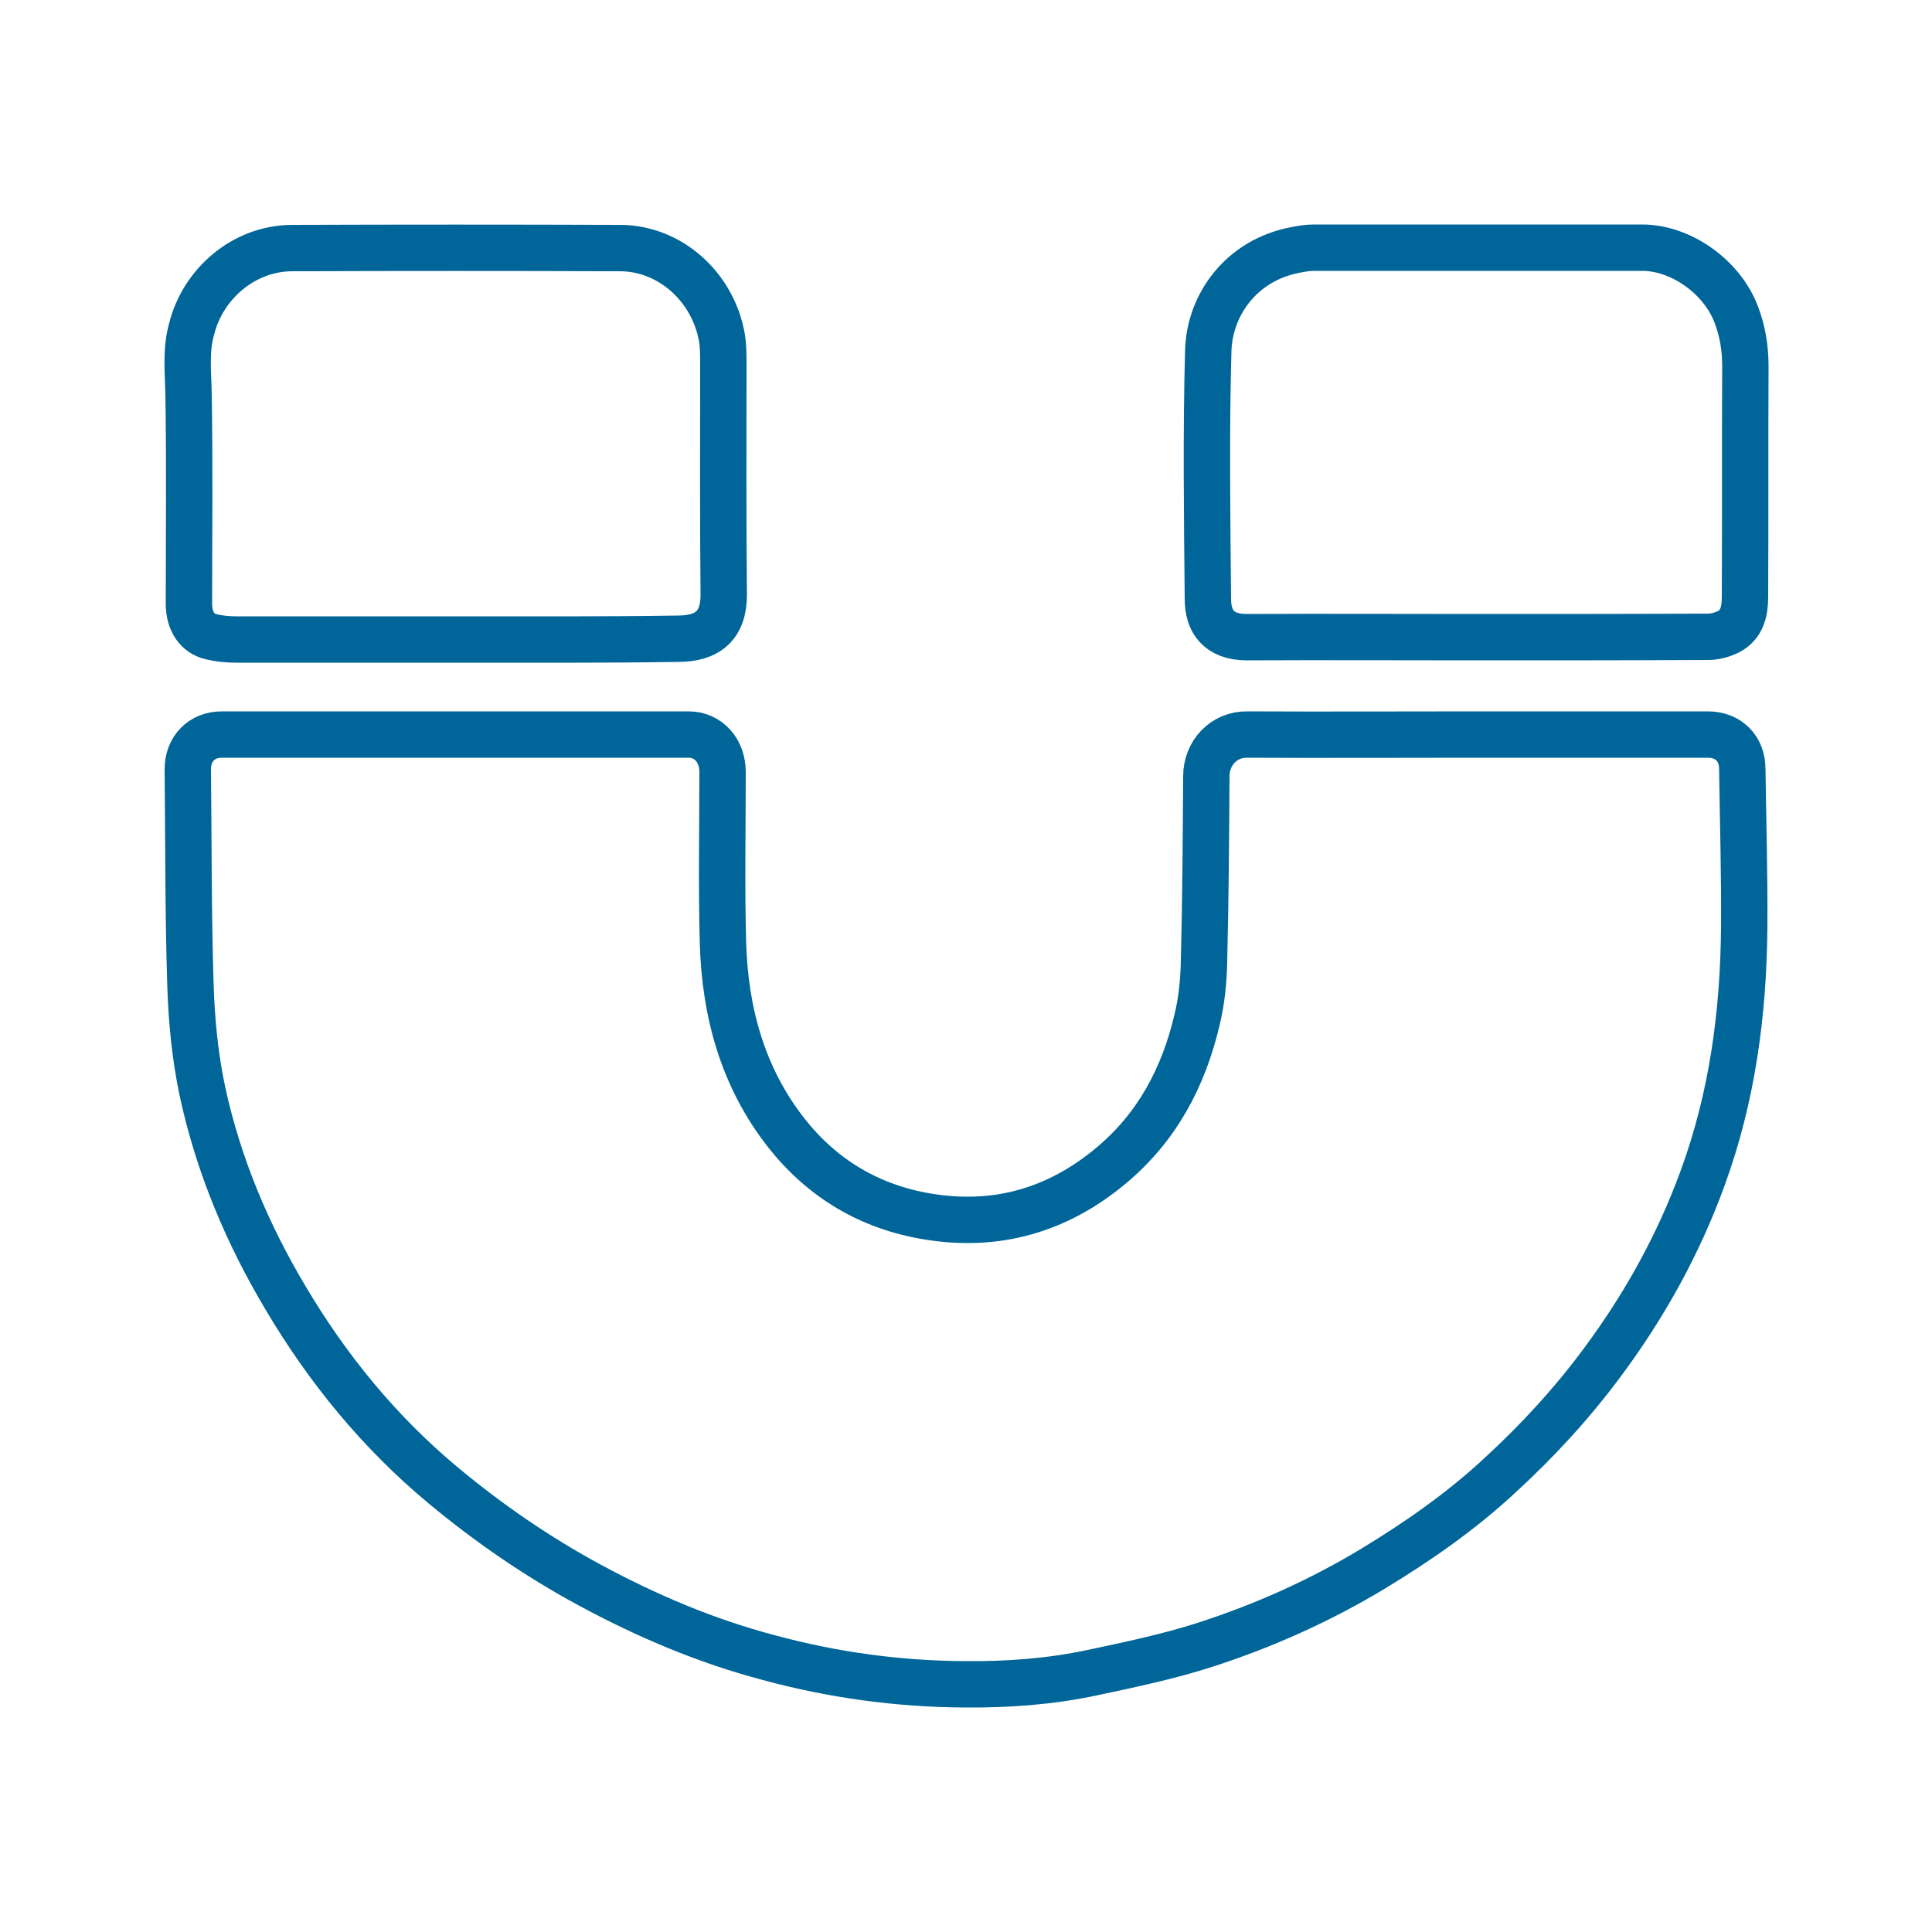
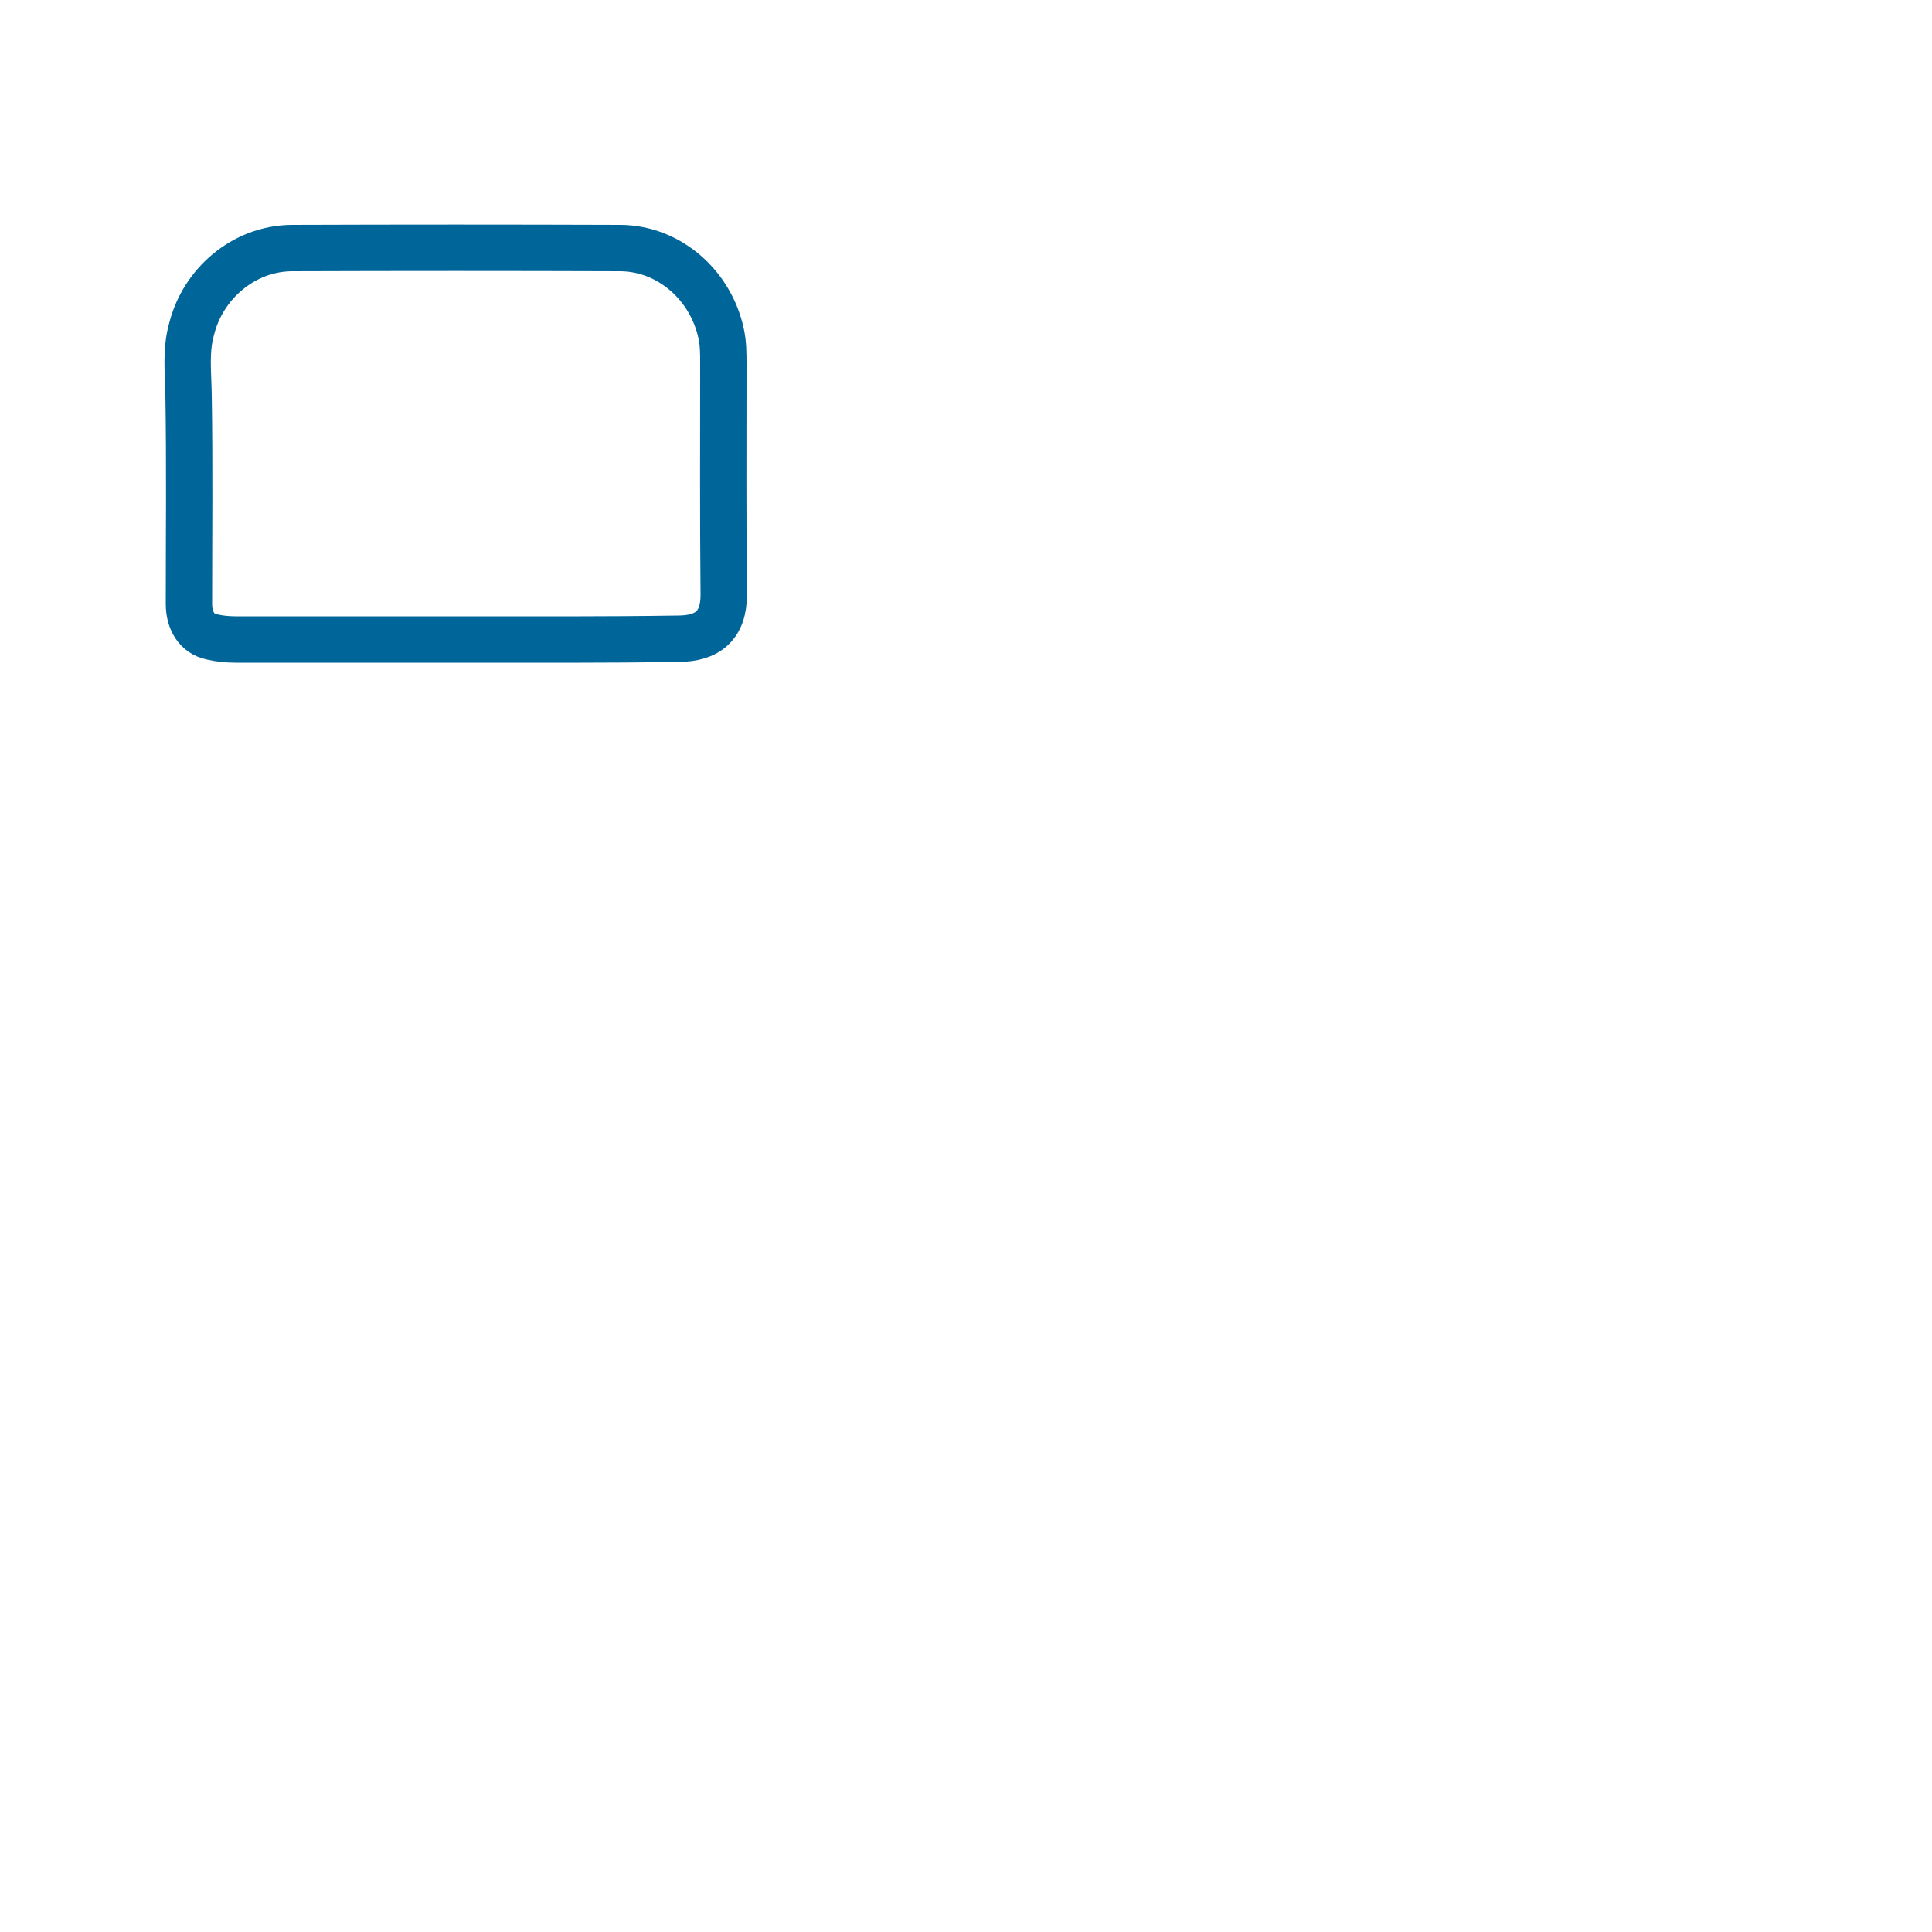
<svg xmlns="http://www.w3.org/2000/svg" version="1.1" id="Ebene_4" x="0px" y="0px" viewBox="0 0 500 500" style="enable-background:new 0 0 500 500;" xml:space="preserve">
  <style type="text/css">
	.st0{fill:none;stroke:#006699;stroke-width:12;stroke-miterlimit:10;}
</style>
  <g>
-     <path class="st0" d="M382.4,190.1c19.9,0,39.8,0,59.6,0c5.3,0,8.9,3.6,8.9,8.9c0.2,13.7,0.6,27.5,0.5,41.2   c-0.2,22.1-3.1,43.8-10.8,64.8c-6.2,17-14.9,32.7-25.7,47.3c-7.9,10.7-16.9,20.5-26.7,29.5c-10,9.3-21.2,17.1-32.9,24.2   c-13.6,8.2-28.1,14.7-43.2,19.6c-9.6,3.1-19.6,5.2-29.5,7.3c-10.8,2.3-21.9,3.1-32.9,3c-17.2-0.1-34.1-2.4-50.7-6.9   c-16.3-4.3-31.6-10.8-46.4-18.8c-13.5-7.3-26-15.9-37.8-25.7c-16.6-13.8-30-30.2-40.9-48.6c-9.9-16.6-17.4-34.4-21.5-53.4   c-1.9-8.9-2.8-18.1-3.1-27.2c-0.6-18.7-0.5-37.5-0.7-56.2c0-5.3,3.6-9,8.8-9c40.3,0,80.5,0,120.8,0c5.1,0,8.8,4.1,8.8,9.7   c0,14.7-0.3,29.4,0.1,44.1c0.5,18,5.1,34.9,16.4,49.3c9.3,11.8,21.5,19.1,36.4,21.6c17.8,3,33.7-1.5,47.6-13.1   c12-10,18.8-22.9,22.3-37.8c1.2-4.9,1.7-10.1,1.8-15.2c0.4-15.9,0.5-31.9,0.6-47.8c0-6,4.5-10.9,10.6-10.8   C342.9,190.2,362.6,190.1,382.4,190.1z" />
    <path class="st0" d="M118,165.5c-19,0-37.9,0-56.9,0c-2.2,0-4.3-0.2-6.4-0.7c-3.7-0.8-5.8-4.1-5.8-8.5c0-18.1,0.2-36.2-0.1-54.2   c-0.1-5.7-0.8-11.4,0.8-17C52.5,73.5,63,64.3,75.5,64.2c28.4-0.1,56.7-0.1,85.1,0c12.6,0.1,23.3,9.6,26,22c0.6,2.6,0.6,5.3,0.6,7.9   c0,19.9-0.1,39.7,0.1,59.6c0.1,8.2-4.2,11.6-11.8,11.6C156.3,165.6,137.1,165.5,118,165.5z" />
-     <path class="st0" d="M381.7,164.9c-19.7,0-39.3-0.1-59,0c-7.3,0-10.1-4.1-10.1-9.9c-0.2-21.5-0.5-43,0.1-64.4   c0.4-11.9,8.7-23.3,22.5-25.9c1.5-0.3,3.1-0.6,4.7-0.6c28.4,0,56.7,0,85.1,0c10,0,20.6,7.5,24.3,17.2c1.7,4.4,2.4,8.8,2.4,13.5   c-0.1,19.9,0,39.7-0.1,59.6c0,3.7-0.7,7.4-4.5,9.2c-1.5,0.7-3.3,1.2-5,1.2C421.9,164.9,401.8,164.9,381.7,164.9z" />
  </g>
</svg>